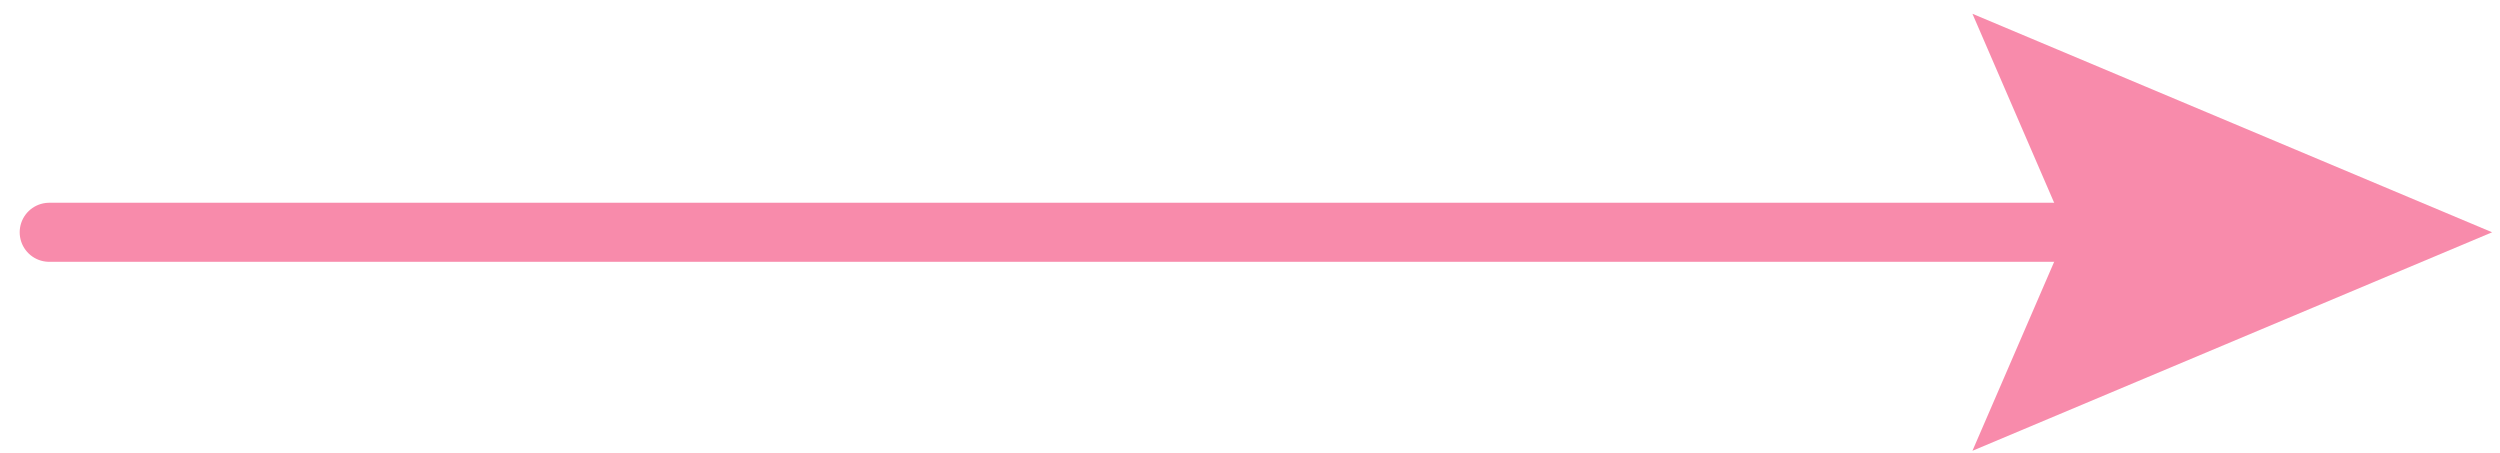
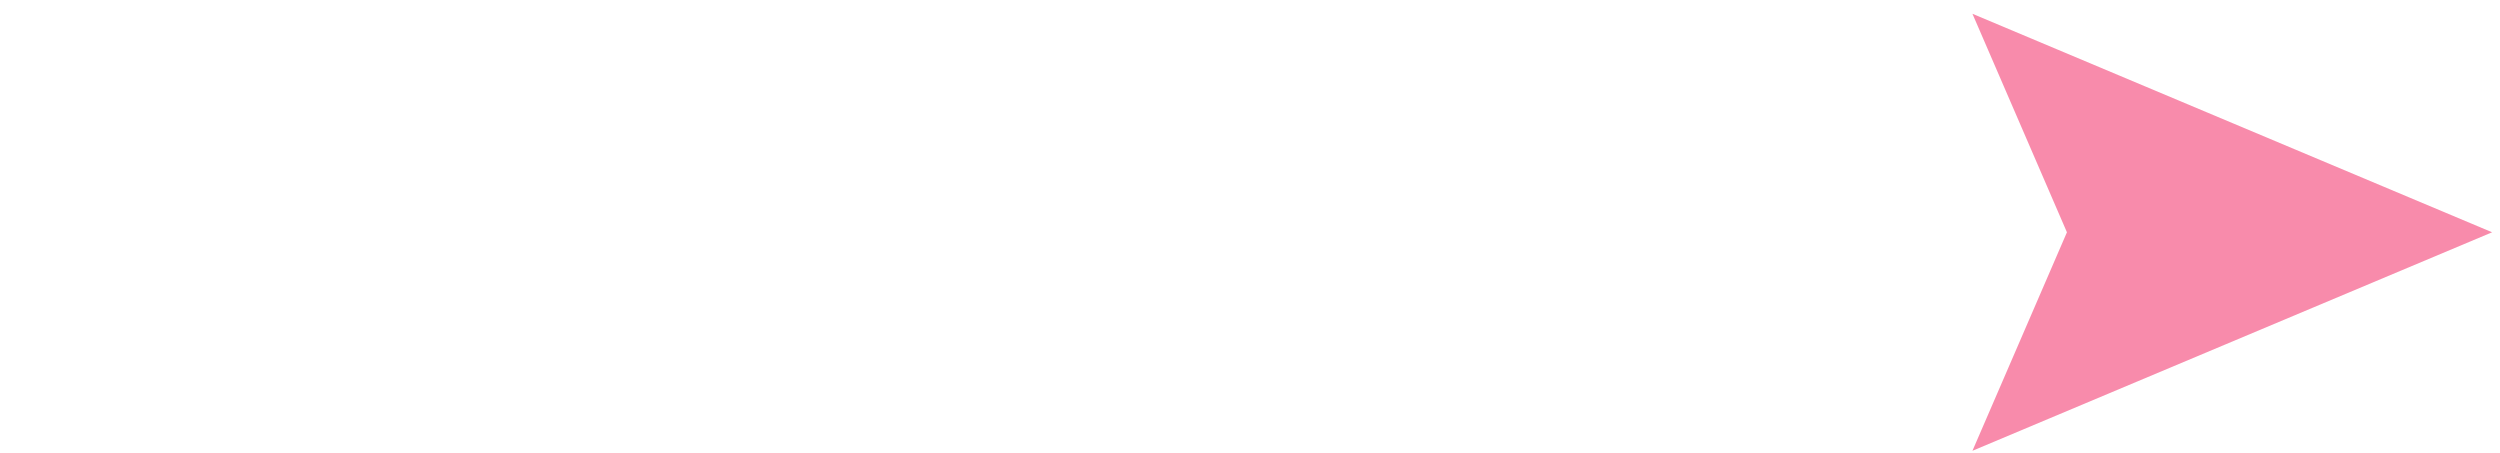
<svg xmlns="http://www.w3.org/2000/svg" version="1.2" viewBox="0 0 127 23" width="127" height="23">
  <style>.a{fill:none;stroke:#f88bab;stroke-linecap:round;stroke-linejoin:round;stroke-width:3}.b{fill:#f88bab}</style>
-   <path class="a" d="m2.5 11.8h106.2" />
  <path class="b" d="m100.2 22.9l4.8-11.1-4.8-11.1 26.4 11.1z" />
</svg>